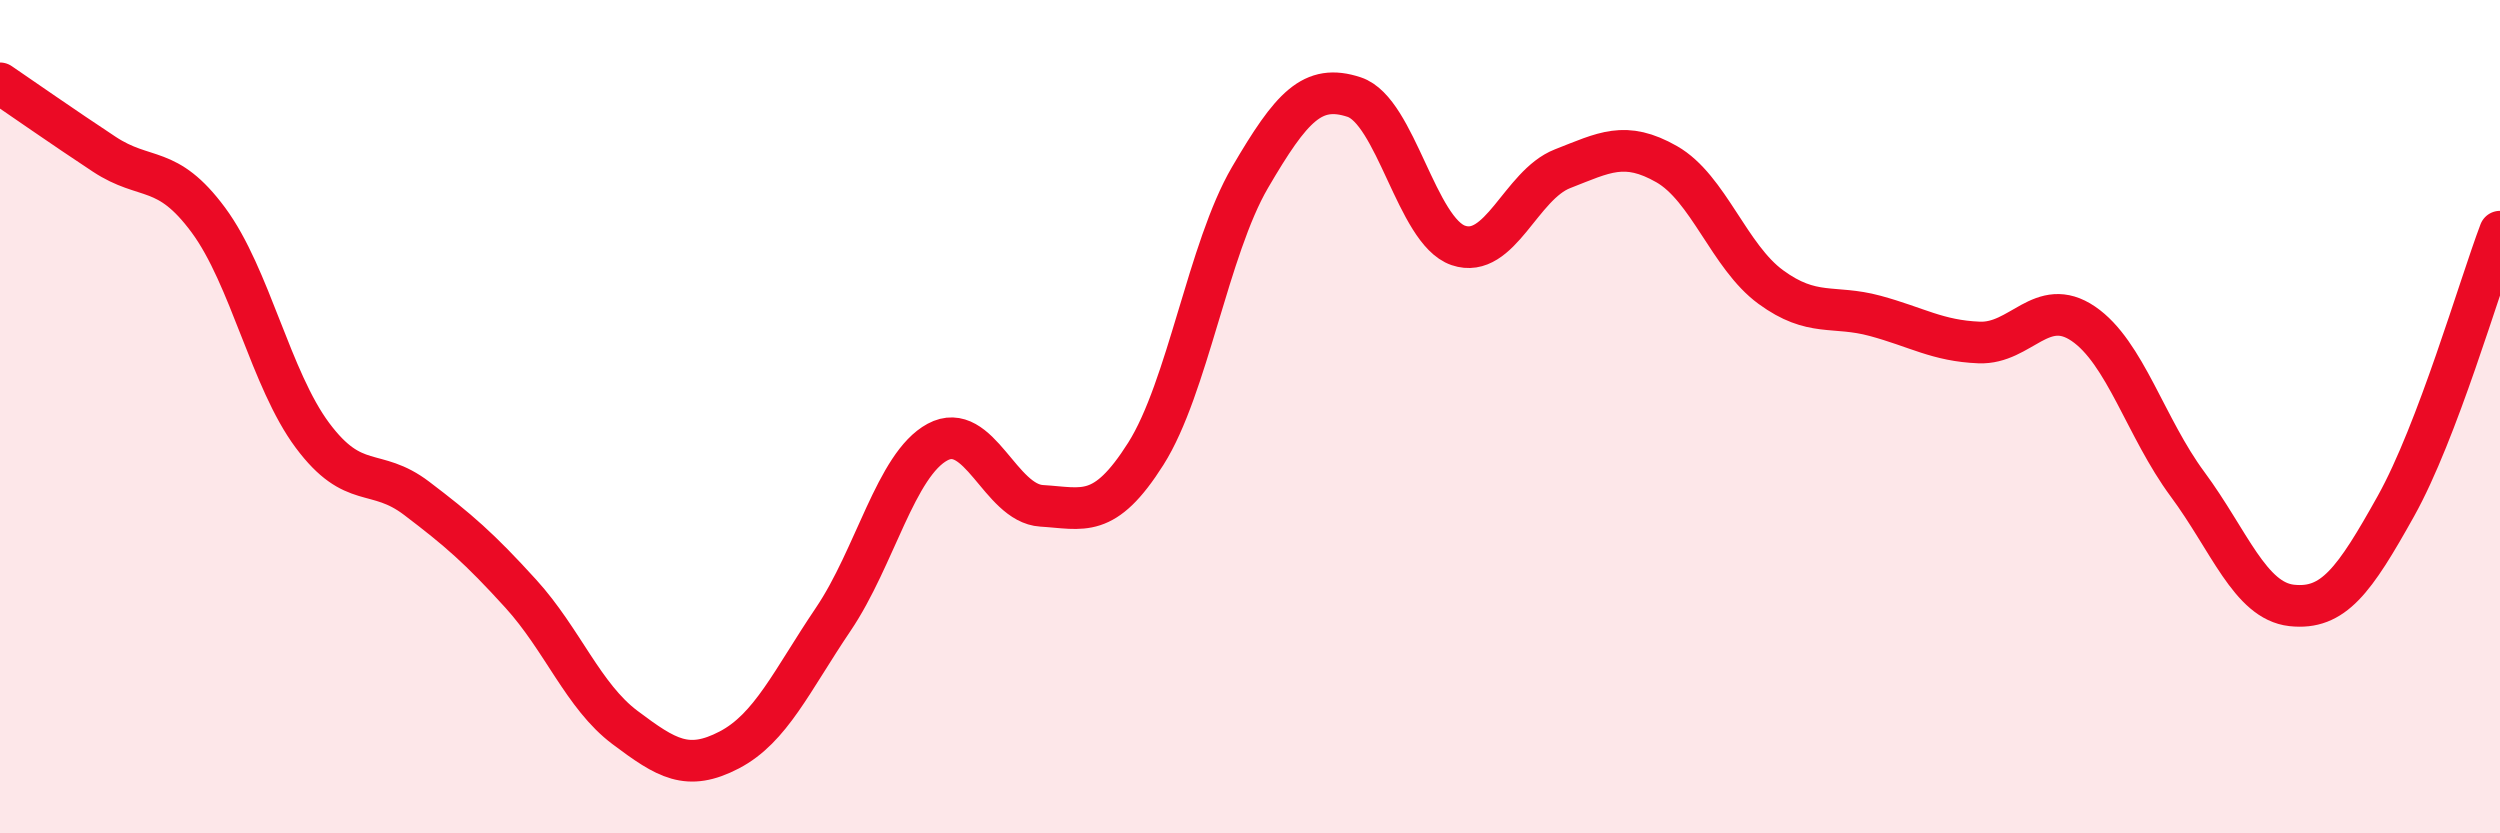
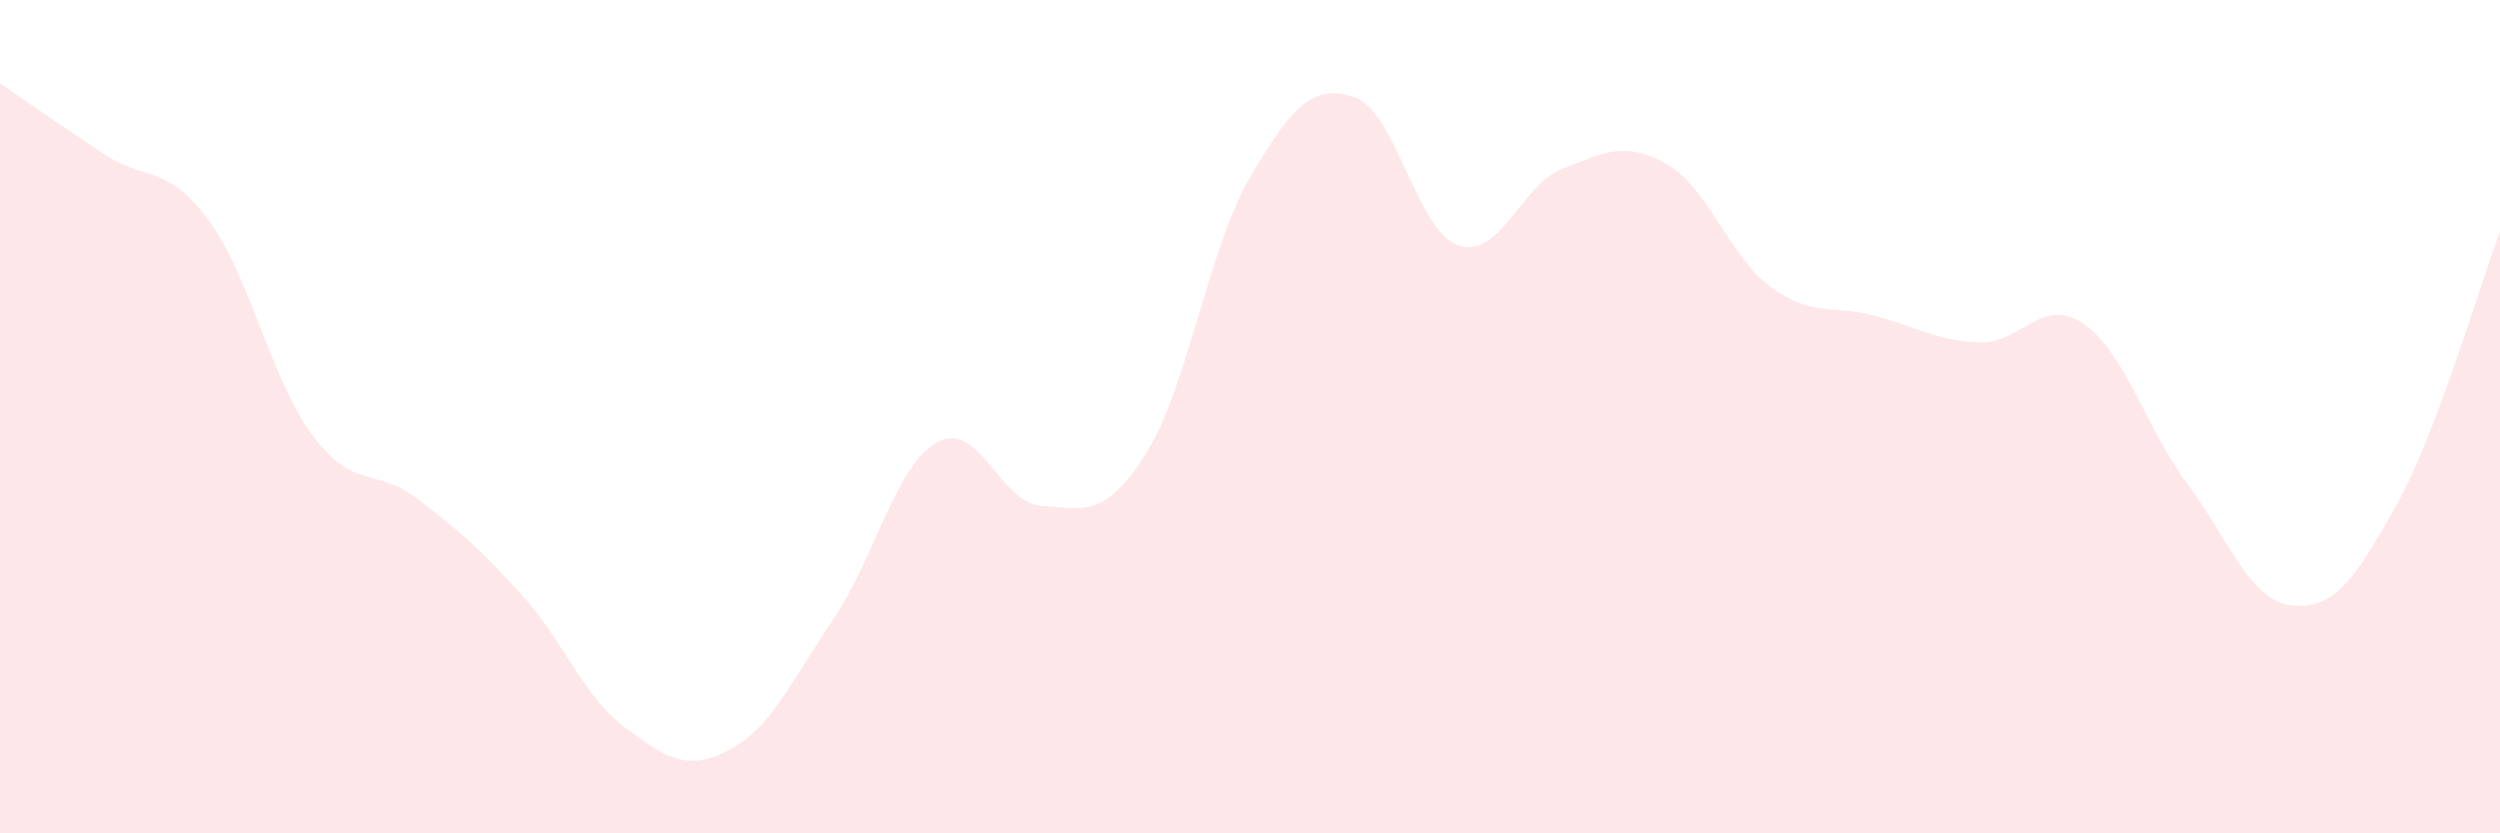
<svg xmlns="http://www.w3.org/2000/svg" width="60" height="20" viewBox="0 0 60 20">
  <path d="M 0,2 C 0.5,2.34 1.5,3.04 2.5,3.7 C 3.5,4.36 4,3.93 5,5.28 C 6,6.63 6.5,9.11 7.5,10.45 C 8.5,11.79 9,11.2 10,11.96 C 11,12.72 11.5,13.15 12.5,14.25 C 13.5,15.35 14,16.71 15,17.46 C 16,18.21 16.5,18.52 17.5,18 C 18.5,17.48 19,16.34 20,14.86 C 21,13.38 21.5,11.15 22.5,10.61 C 23.5,10.07 24,12.08 25,12.14 C 26,12.2 26.5,12.47 27.5,10.89 C 28.5,9.31 29,5.97 30,4.26 C 31,2.55 31.5,2 32.5,2.33 C 33.5,2.66 34,5.55 35,5.89 C 36,6.23 36.5,4.44 37.5,4.05 C 38.5,3.66 39,3.37 40,3.94 C 41,4.51 41.5,6.16 42.5,6.89 C 43.5,7.62 44,7.31 45,7.58 C 46,7.85 46.5,8.18 47.5,8.22 C 48.5,8.26 49,7.09 50,7.77 C 51,8.45 51.5,10.27 52.5,11.62 C 53.5,12.97 54,14.42 55,14.53 C 56,14.64 56.5,13.94 57.5,12.15 C 58.5,10.36 59.5,6.88 60,5.56L60 20L0 20Z" fill="#EB0A25" opacity="0.1" stroke-linecap="round" stroke-linejoin="round" />
-   <path d="M 0,2 C 0.5,2.34 1.5,3.04 2.5,3.7 C 3.5,4.36 4,3.93 5,5.28 C 6,6.63 6.5,9.11 7.5,10.45 C 8.5,11.79 9,11.2 10,11.96 C 11,12.72 11.5,13.15 12.5,14.25 C 13.5,15.35 14,16.71 15,17.46 C 16,18.21 16.5,18.52 17.5,18 C 18.5,17.48 19,16.34 20,14.86 C 21,13.38 21.5,11.15 22.5,10.61 C 23.5,10.07 24,12.08 25,12.14 C 26,12.2 26.5,12.47 27.5,10.89 C 28.5,9.31 29,5.97 30,4.26 C 31,2.55 31.5,2 32.5,2.33 C 33.5,2.66 34,5.55 35,5.89 C 36,6.23 36.5,4.44 37.5,4.05 C 38.5,3.66 39,3.37 40,3.94 C 41,4.51 41.5,6.16 42.5,6.89 C 43.5,7.62 44,7.31 45,7.58 C 46,7.85 46.5,8.18 47.5,8.22 C 48.5,8.26 49,7.09 50,7.77 C 51,8.45 51.5,10.27 52.5,11.62 C 53.5,12.97 54,14.42 55,14.53 C 56,14.64 56.5,13.94 57.5,12.15 C 58.5,10.36 59.5,6.88 60,5.56" stroke="#EB0A25" stroke-width="1" fill="none" stroke-linecap="round" stroke-linejoin="round" />
</svg>